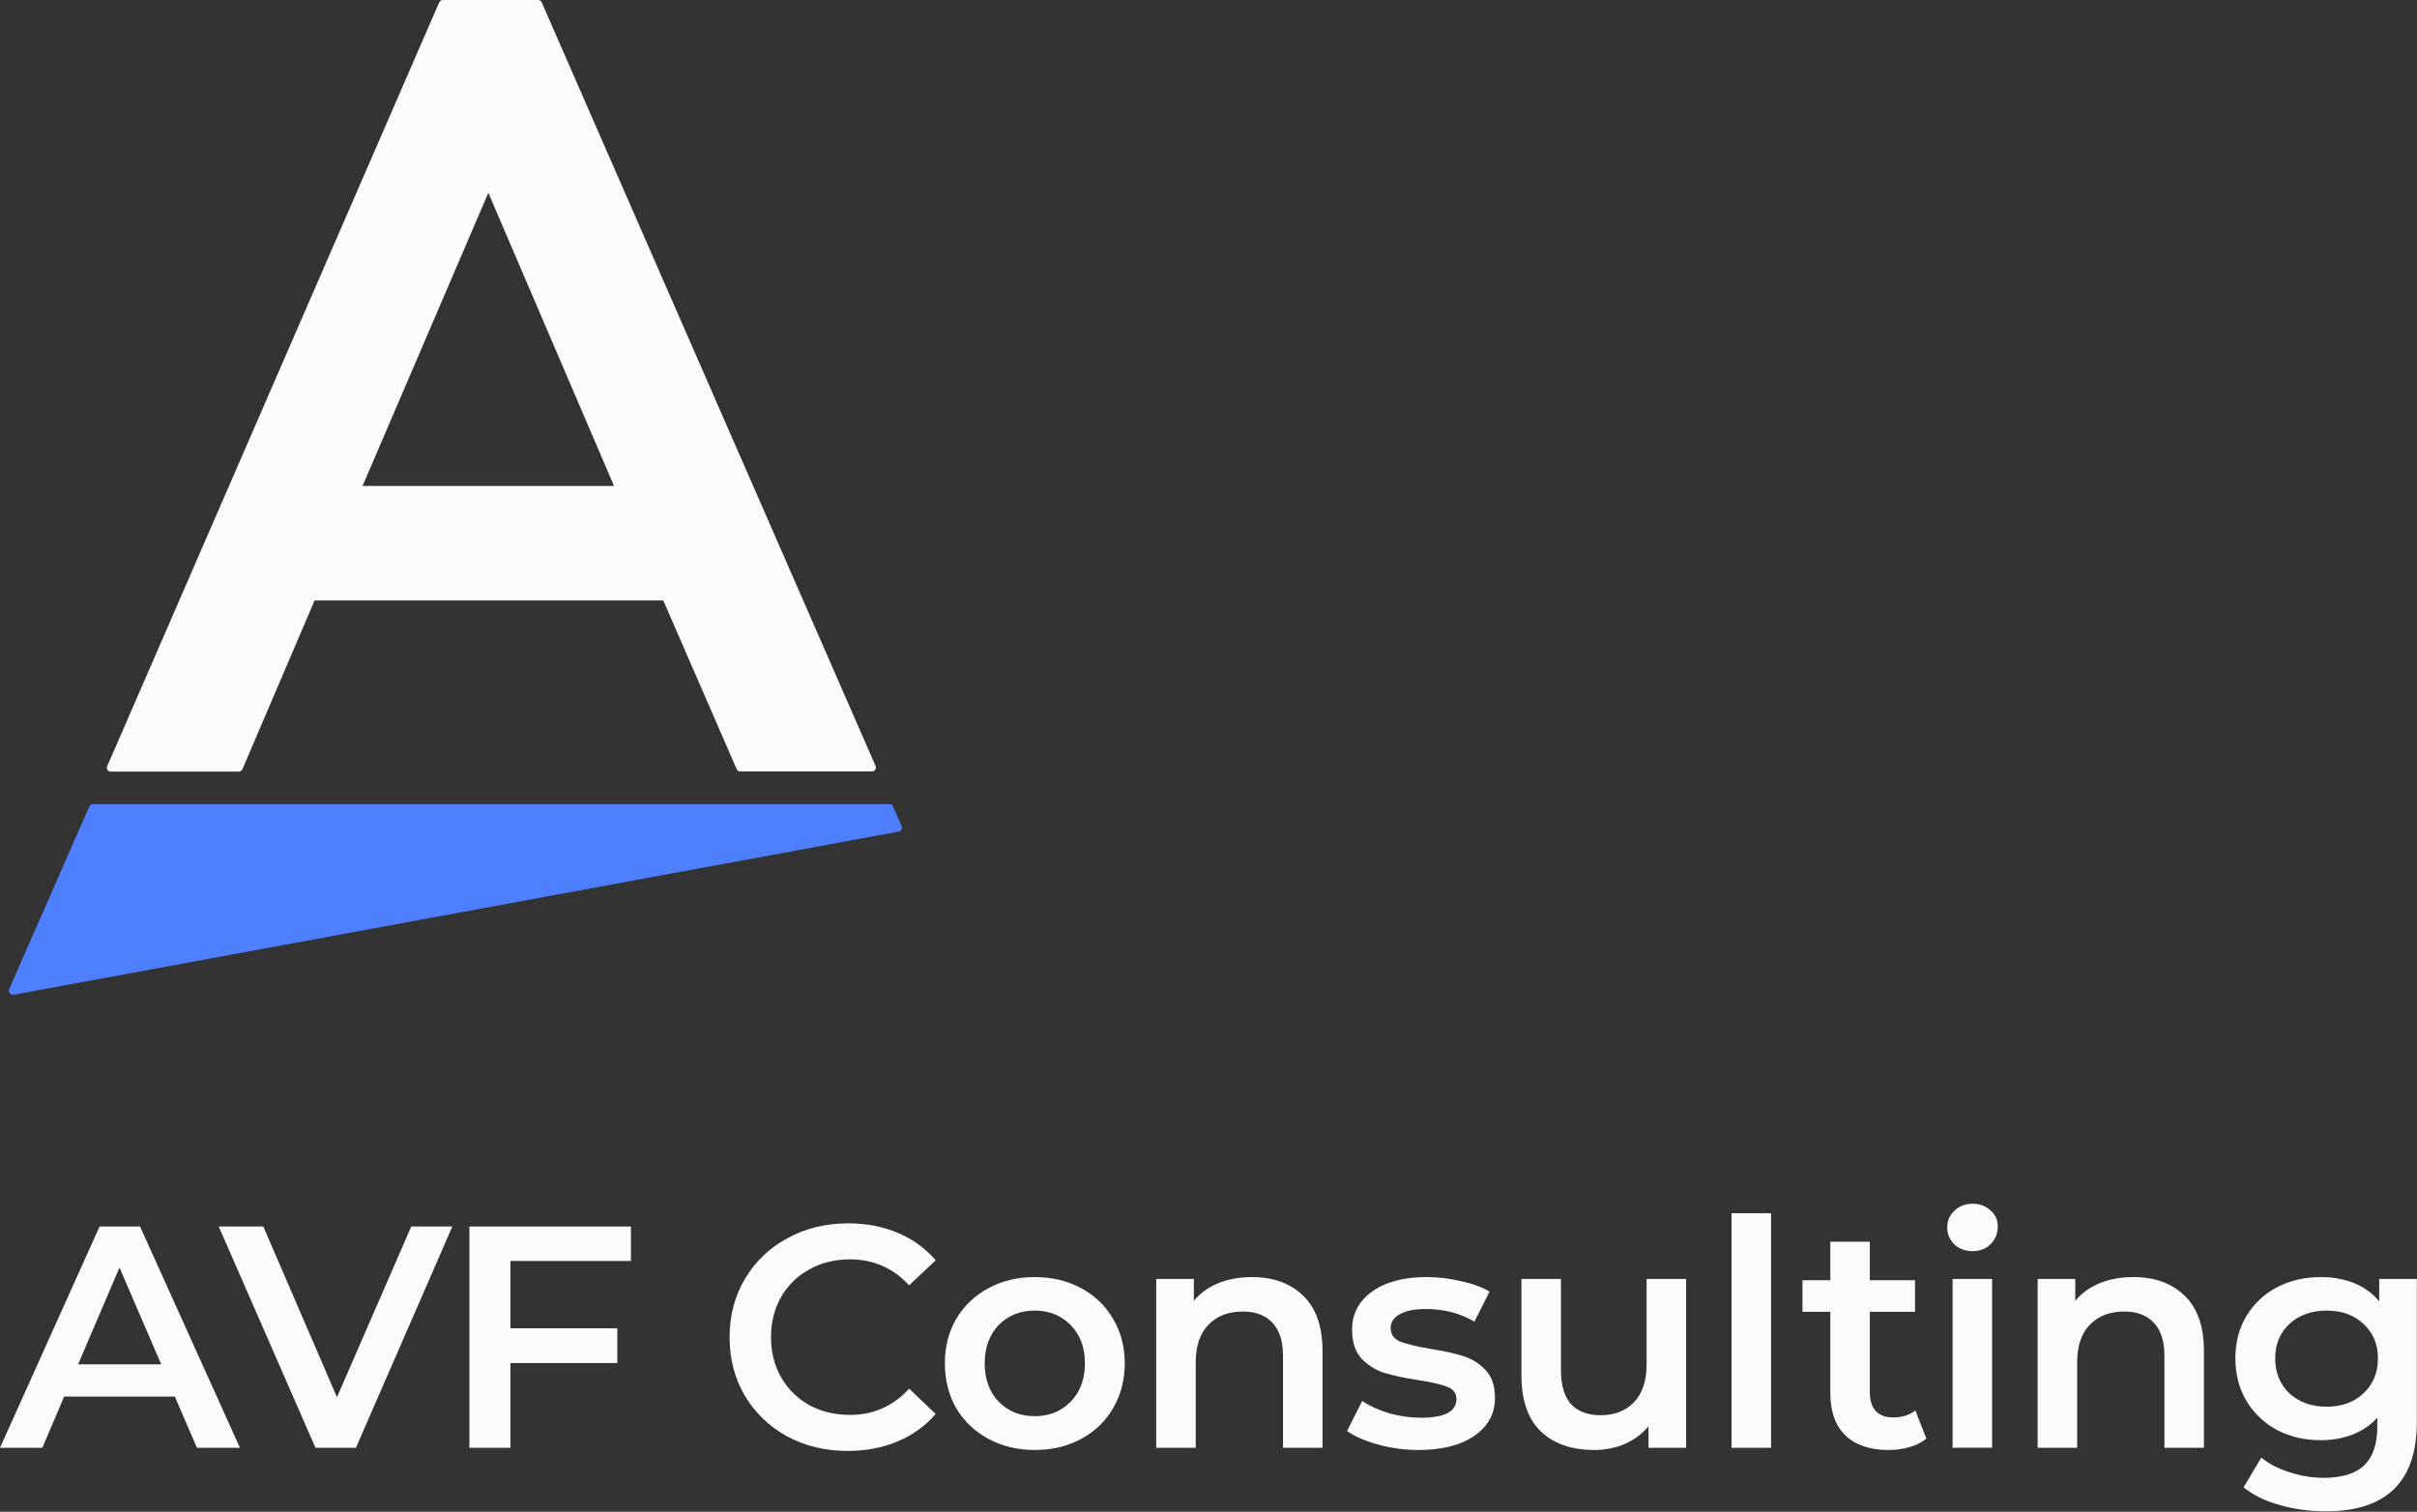
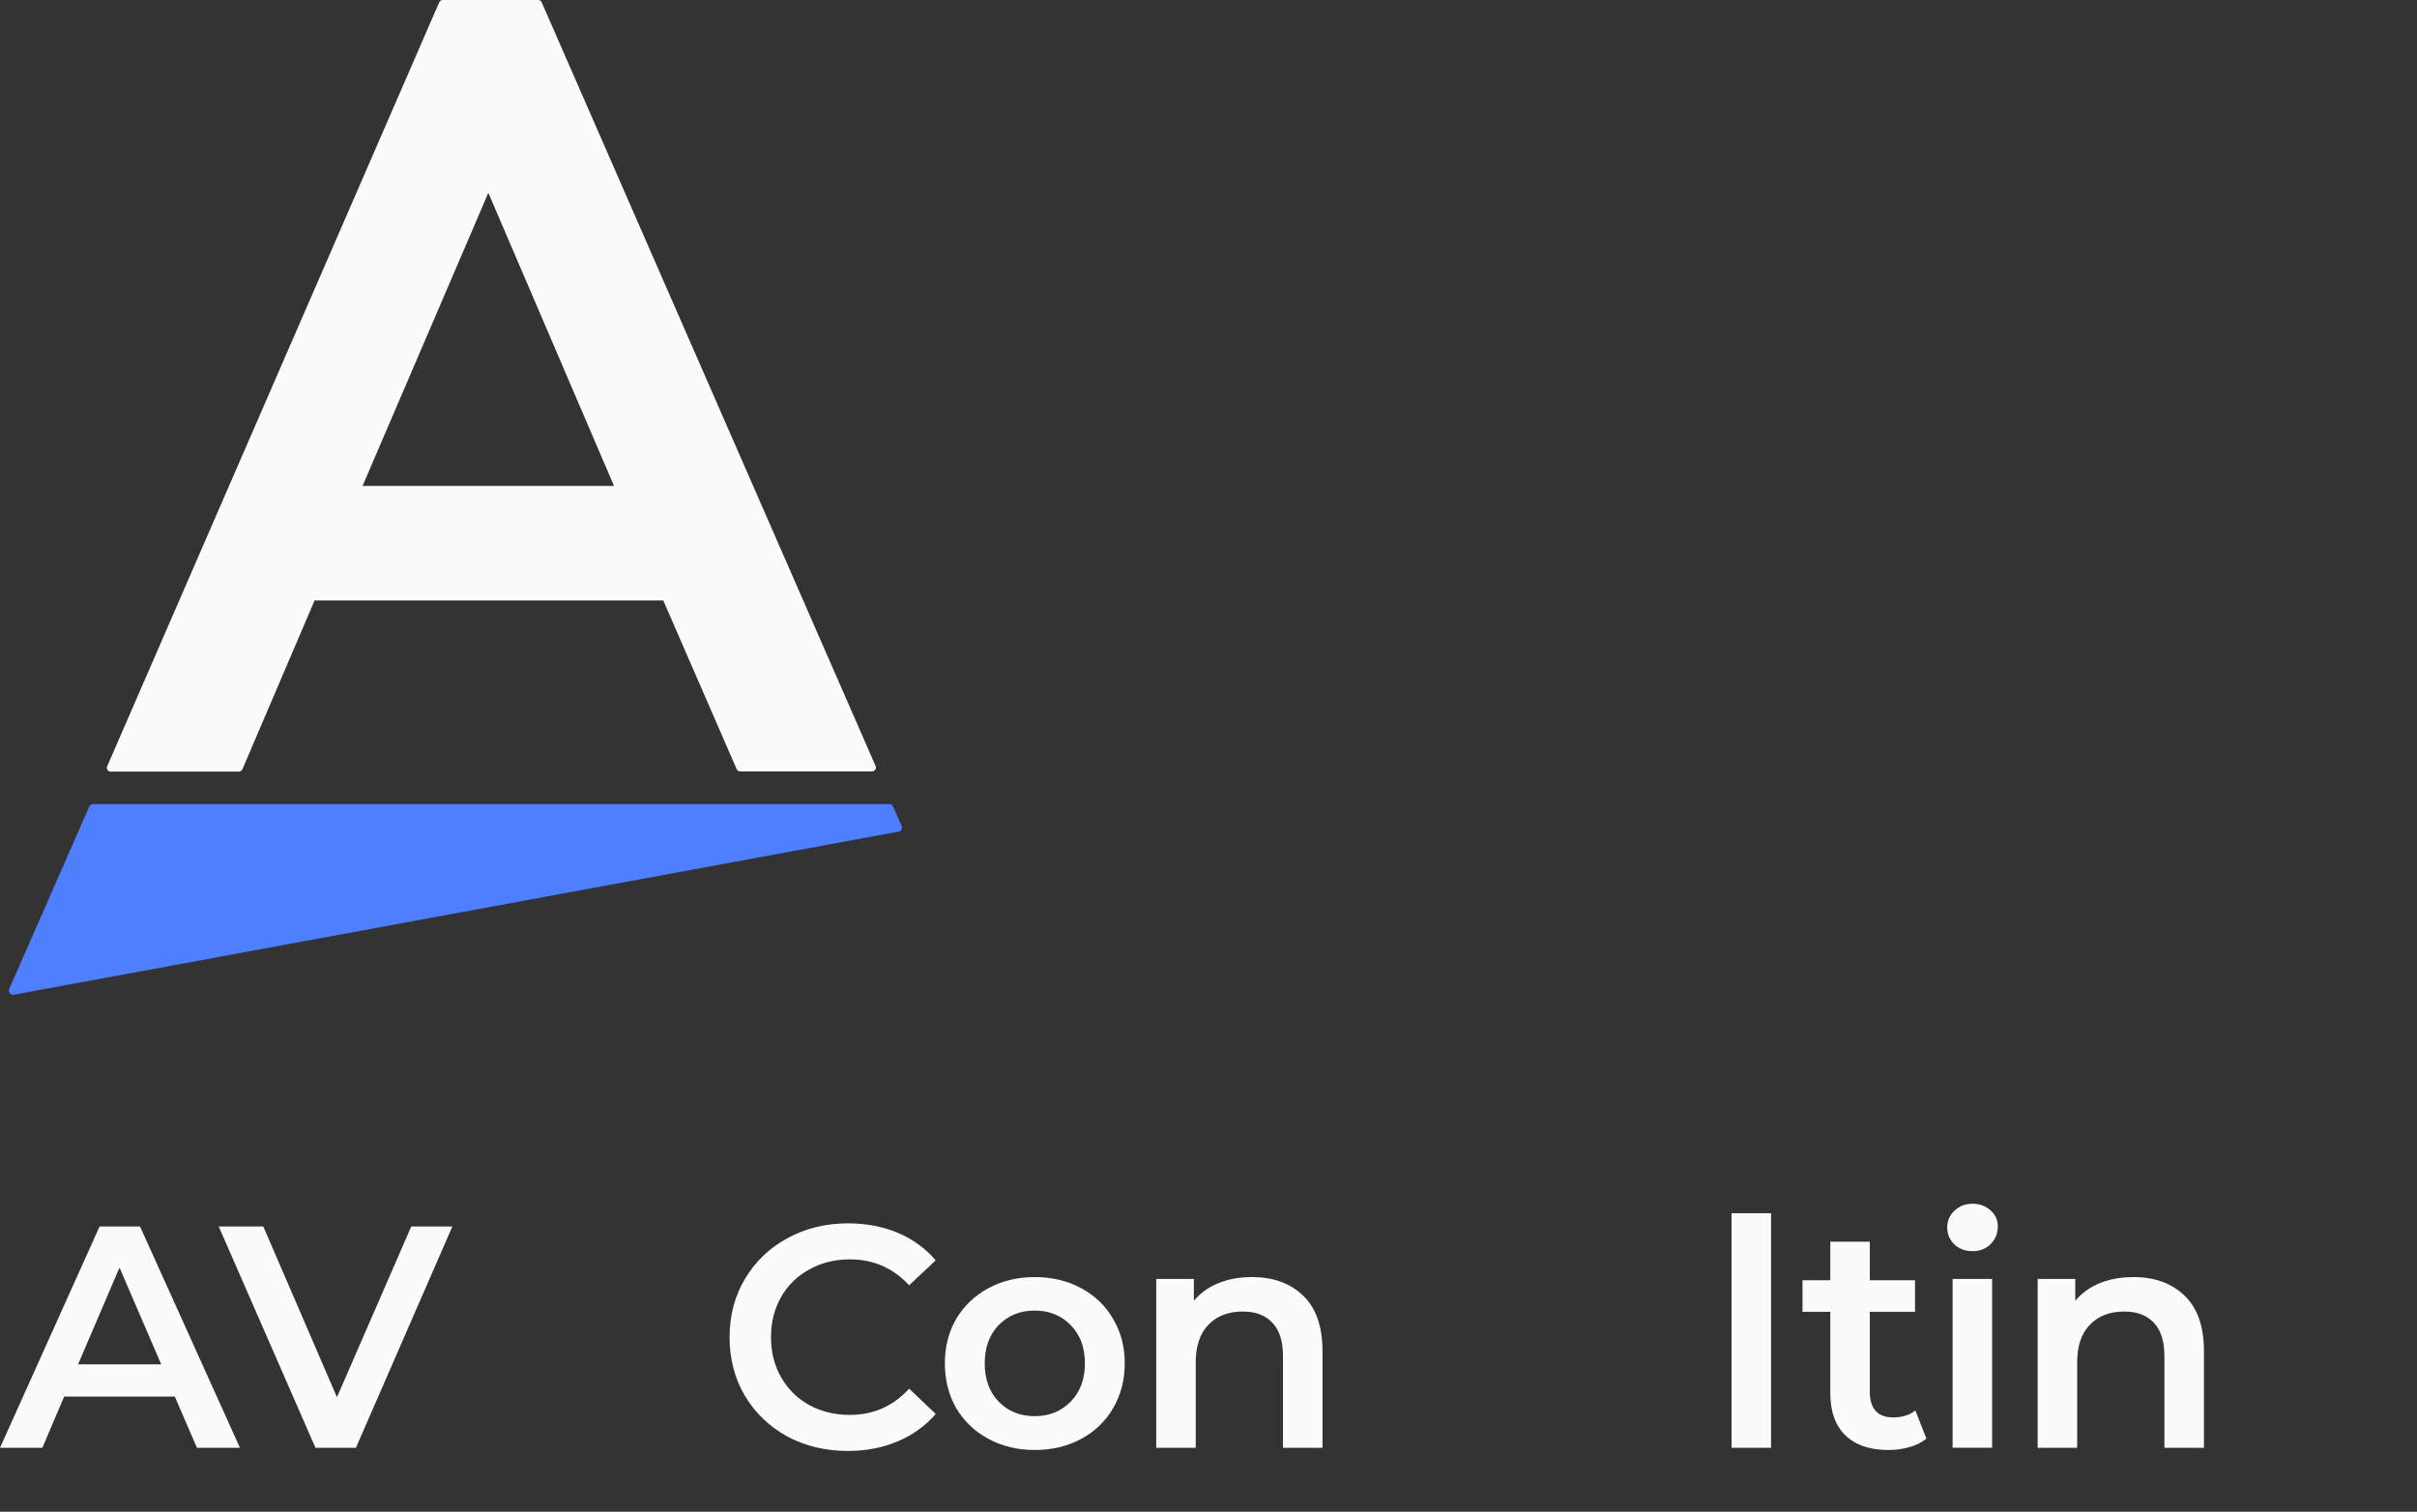
<svg xmlns="http://www.w3.org/2000/svg" width="1028" height="643" viewBox="0 0 1028 643" fill="none">
  <rect x="0" y="0" width="1028" height="643" fill="#333333" stroke="none" />
  <path d="M3.901 420.7L38.001 343C38.3 342.4 38.901 342 39.501 342H378.301C379.001 342 379.6 342.4 379.801 343L383.501 351.4C383.901 352.4 383.301 353.5 382.301 353.7L5.801 423.1C4.501 423.3 3.401 422 3.901 420.7Z" fill="#4E7FFF" />
  <path d="M261.201 206.8L207.701 82L154.201 206.7H261.201V206.8ZM103.101 327.2C102.801 327.8 102.201 328.2 101.601 328.2H47.101C45.901 328.2 45.101 327 45.601 325.9L186.801 1C187.101 0.4 187.701 0 188.301 0H228.901C229.601 0 230.201 0.4 230.401 1L372.401 325.8C372.901 326.9 372.101 328.1 370.901 328.1H314.801C314.101 328.1 313.501 327.7 313.301 327.1L282.101 255.4H133.801L103.101 327.2Z" fill="#FBFBFB" />
-   <path d="M1027.93 544.001V604.91C1027.93 630.188 1015.02 642.827 989.208 642.827C982.306 642.827 975.763 641.93 969.578 640.137C963.393 638.434 958.283 635.924 954.25 632.608L961.779 619.969C964.917 622.568 968.861 624.63 973.611 626.154C978.452 627.767 983.337 628.574 988.267 628.574C996.155 628.574 1001.94 626.781 1005.61 623.196C1009.29 619.61 1011.12 614.143 1011.12 606.792V603.027C1008.26 606.165 1004.76 608.54 1000.64 610.154C996.514 611.767 991.987 612.574 987.057 612.574C980.245 612.574 974.06 611.14 968.502 608.271C963.034 605.313 958.687 601.19 955.46 595.901C952.323 590.613 950.754 584.562 950.754 577.75C950.754 570.937 952.323 564.931 955.46 559.732C958.687 554.444 963.034 550.365 968.502 547.497C974.06 544.629 980.245 543.194 987.057 543.194C992.256 543.194 996.962 544.046 1001.18 545.749C1005.48 547.452 1009.06 550.052 1011.93 553.547V544.001H1027.93ZM989.612 598.321C995.976 598.321 1001.18 596.439 1005.21 592.674C1009.33 588.82 1011.39 583.845 1011.39 577.75C1011.39 571.744 1009.33 566.859 1005.21 563.094C1001.18 559.329 995.976 557.447 989.612 557.447C983.158 557.447 977.869 559.329 973.746 563.094C969.712 566.859 967.695 571.744 967.695 577.75C967.695 583.845 969.712 588.82 973.746 592.674C977.869 596.439 983.158 598.321 989.612 598.321Z" fill="#FBFBFB" />
  <path d="M907.397 543.194C916.45 543.194 923.711 545.839 929.178 551.127C934.646 556.416 937.38 564.259 937.38 574.657V615.801H920.573V576.808C920.573 570.534 919.094 565.828 916.136 562.691C913.178 559.464 908.965 557.85 903.497 557.85C897.312 557.85 892.427 559.732 888.842 563.497C885.256 567.172 883.463 572.506 883.463 579.498V615.801H866.656V544.001H882.657V553.279C885.435 549.962 888.931 547.452 893.144 545.749C897.357 544.046 902.108 543.194 907.397 543.194Z" fill="#FBFBFB" />
  <path d="M830.479 544.001H847.286V615.8H830.479V544.001ZM838.95 532.168C835.902 532.168 833.347 531.227 831.286 529.345C829.224 527.373 828.193 524.953 828.193 522.084C828.193 519.216 829.224 516.84 831.286 514.958C833.347 512.986 835.902 512 838.95 512C841.998 512 844.552 512.941 846.614 514.824C848.676 516.616 849.706 518.902 849.706 521.681C849.706 524.639 848.676 527.149 846.614 529.21C844.642 531.182 842.087 532.168 838.95 532.168Z" fill="#FBFBFB" />
  <path d="M819.344 611.901C817.372 613.515 814.951 614.725 812.083 615.531C809.304 616.338 806.346 616.742 803.209 616.742C795.321 616.742 789.225 614.68 784.923 610.557C780.62 606.433 778.469 600.428 778.469 592.539V557.984H766.637V544.538H778.469V528.135H795.276V544.538H814.503V557.984H795.276V592.136C795.276 595.632 796.128 598.321 797.831 600.203C799.534 601.996 801.999 602.893 805.226 602.893C808.99 602.893 812.128 601.907 814.638 599.935L819.344 611.901Z" fill="#FBFBFB" />
  <path d="M736.461 516.034H753.268V615.801H736.461V516.034Z" fill="#FBFBFB" />
-   <path d="M717.142 544.001V615.801H701.141V606.658C698.452 609.885 695.091 612.394 691.057 614.187C687.023 615.89 682.676 616.742 678.015 616.742C668.424 616.742 660.849 614.098 655.292 608.809C649.824 603.431 647.09 595.498 647.09 585.01V544.001H663.897V582.724C663.897 589.178 665.331 594.019 668.2 597.246C671.158 600.383 675.326 601.952 680.704 601.952C686.71 601.952 691.46 600.114 694.956 596.439C698.542 592.674 700.335 587.296 700.335 580.304V544.001H717.142Z" fill="#FBFBFB" />
-   <path d="M603.305 616.742C597.479 616.742 591.787 615.98 586.229 614.456C580.672 612.932 576.235 611.005 572.918 608.675L579.372 595.901C582.599 598.053 586.453 599.801 590.935 601.145C595.507 602.4 599.988 603.027 604.381 603.027C614.42 603.027 619.44 600.383 619.44 595.095C619.44 592.585 618.14 590.837 615.541 589.851C613.031 588.865 608.952 587.924 603.305 587.027C597.389 586.131 592.549 585.1 588.784 583.935C585.109 582.769 581.882 580.753 579.103 577.884C576.414 574.926 575.069 570.848 575.069 565.649C575.069 558.836 577.893 553.413 583.54 549.379C589.277 545.256 596.986 543.194 606.667 543.194C611.597 543.194 616.527 543.777 621.457 544.942C626.387 546.018 630.42 547.497 633.558 549.379L627.104 562.153C621.009 558.567 614.151 556.774 606.532 556.774C601.602 556.774 597.837 557.536 595.238 559.06C592.728 560.494 591.473 562.422 591.473 564.842C591.473 567.531 592.818 569.458 595.507 570.623C598.285 571.699 602.543 572.73 608.28 573.716C614.017 574.612 618.723 575.643 622.398 576.808C626.073 577.974 629.21 579.946 631.81 582.725C634.499 585.503 635.844 589.447 635.844 594.557C635.844 601.28 632.93 606.658 627.104 610.691C621.277 614.725 613.345 616.742 603.305 616.742Z" fill="#FBFBFB" />
  <path d="M532.506 543.194C541.559 543.194 548.82 545.839 554.288 551.127C559.756 556.416 562.49 564.259 562.49 574.657V615.801H545.683V576.808C545.683 570.534 544.204 565.828 541.246 562.691C538.288 559.464 534.075 557.85 528.607 557.85C522.422 557.85 517.536 559.732 513.951 563.497C510.365 567.172 508.573 572.506 508.573 579.498V615.801H491.766V544.001H507.766V553.279C510.545 549.962 514.041 547.452 518.254 545.749C522.467 544.046 527.217 543.194 532.506 543.194Z" fill="#FBFBFB" />
  <path d="M440.061 616.742C432.8 616.742 426.256 615.173 420.43 612.036C414.604 608.899 410.032 604.551 406.715 598.994C403.488 593.347 401.875 586.982 401.875 579.901C401.875 572.82 403.488 566.5 406.715 560.943C410.032 555.385 414.604 551.038 420.43 547.9C426.256 544.763 432.8 543.194 440.061 543.194C447.411 543.194 453.999 544.763 459.826 547.9C465.652 551.038 470.179 555.385 473.406 560.943C476.722 566.5 478.381 572.82 478.381 579.901C478.381 586.982 476.722 593.347 473.406 598.994C470.179 604.551 465.652 608.899 459.826 612.036C453.999 615.173 447.411 616.742 440.061 616.742ZM440.061 602.355C446.246 602.355 451.355 600.294 455.389 596.17C459.422 592.047 461.439 586.624 461.439 579.901C461.439 573.178 459.422 567.755 455.389 563.632C451.355 559.508 446.246 557.447 440.061 557.447C433.876 557.447 428.766 559.508 424.733 563.632C420.789 567.755 418.817 573.178 418.817 579.901C418.817 586.624 420.789 592.047 424.733 596.17C428.766 600.294 433.876 602.355 440.061 602.355Z" fill="#FBFBFB" />
  <path d="M360.595 617.146C351.094 617.146 342.488 615.084 334.78 610.961C327.16 606.748 321.155 600.966 316.763 593.616C312.46 586.265 310.309 577.974 310.309 568.741C310.309 559.509 312.505 551.217 316.897 543.867C321.289 536.517 327.295 530.78 334.914 526.656C342.623 522.443 351.228 520.337 360.73 520.337C368.439 520.337 375.475 521.681 381.839 524.371C388.204 527.06 393.582 530.959 397.974 536.068L386.68 546.69C379.867 539.34 371.486 535.665 361.536 535.665C355.083 535.665 349.301 537.099 344.192 539.968C339.082 542.746 335.093 546.646 332.225 551.665C329.357 556.685 327.922 562.377 327.922 568.741C327.922 575.106 329.357 580.798 332.225 585.817C335.093 590.837 339.082 594.781 344.192 597.649C349.301 600.428 355.083 601.818 361.536 601.818C371.486 601.818 379.867 598.098 386.68 590.658L397.974 601.414C393.582 606.524 388.159 610.423 381.705 613.112C375.341 615.801 368.304 617.146 360.595 617.146Z" fill="#FBFBFB" />
-   <path d="M217.116 536.337V564.977H262.562V579.767H217.116V615.801H199.637V521.682H268.344V536.337H217.116Z" fill="#FBFBFB" />
  <path d="M192.395 521.682L151.385 615.801H134.175L93.031 521.682H111.99L143.318 594.288L174.915 521.682H192.395Z" fill="#FBFBFB" />
  <path d="M74.354 594.019H27.295L18.017 615.801H0L42.354 521.682H59.564L102.052 615.801H83.766L74.354 594.019ZM68.573 580.305L50.825 539.161L33.211 580.305H68.573Z" fill="#FBFBFB" />
</svg>